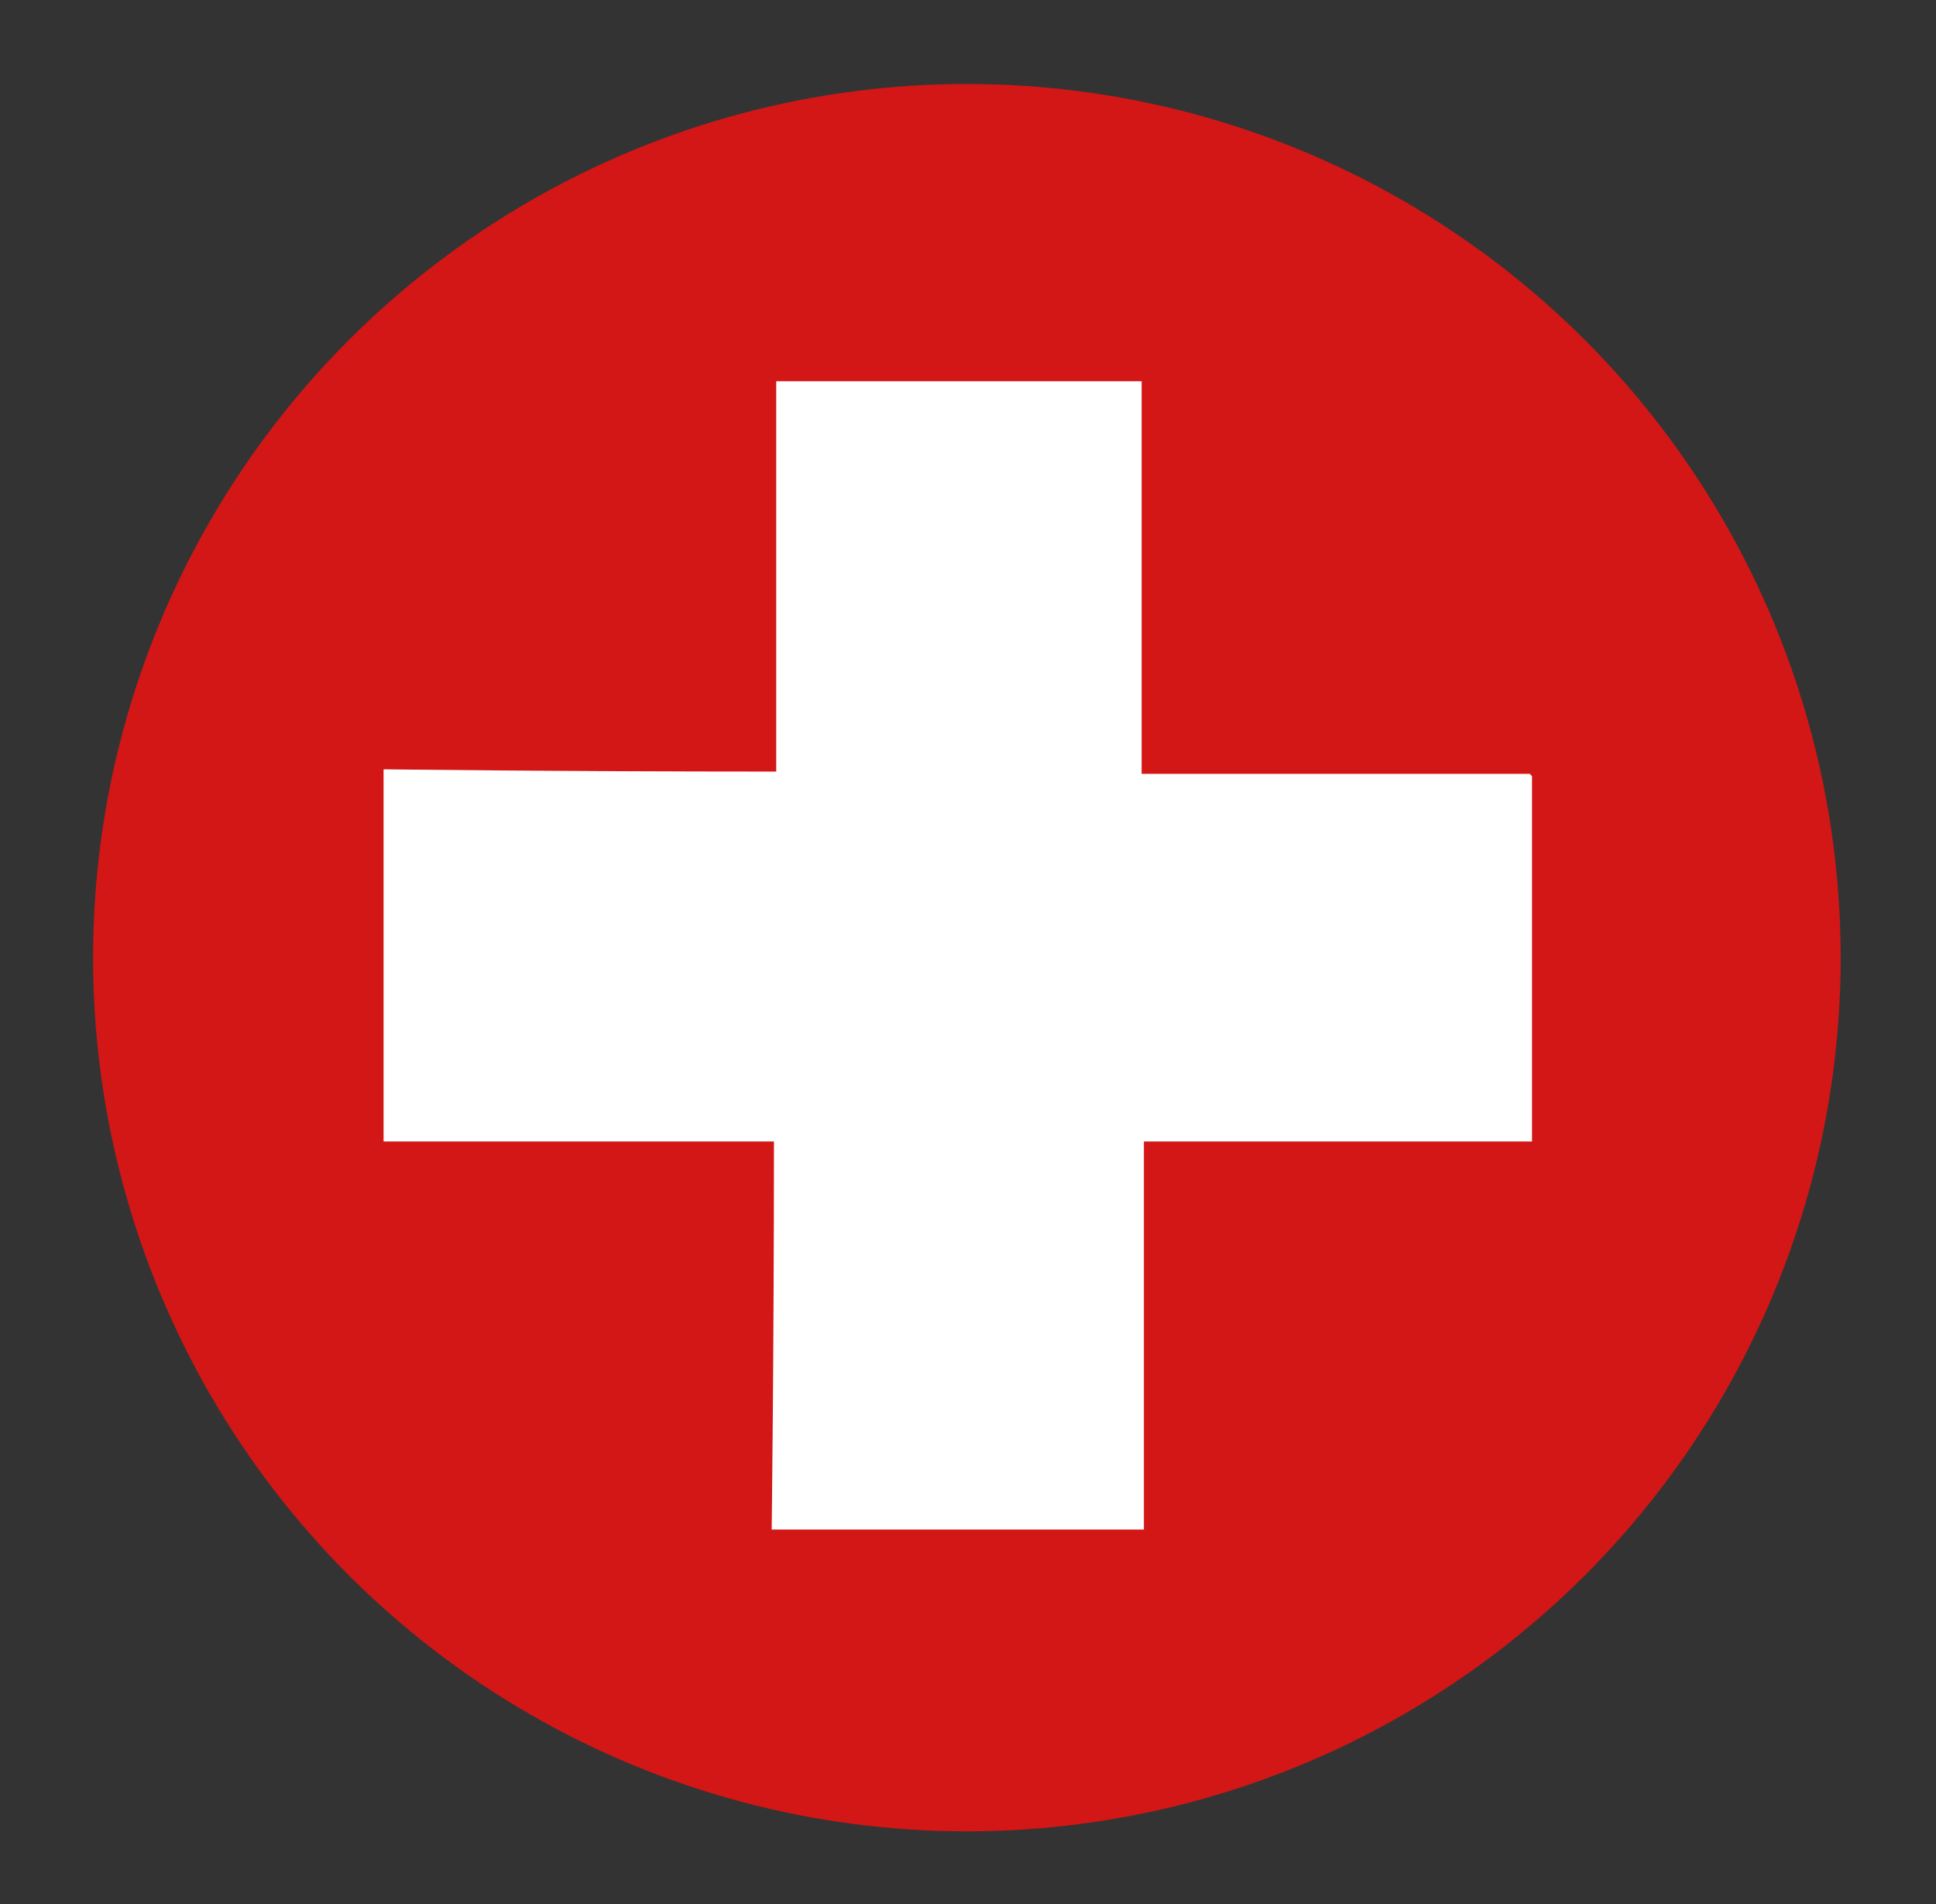
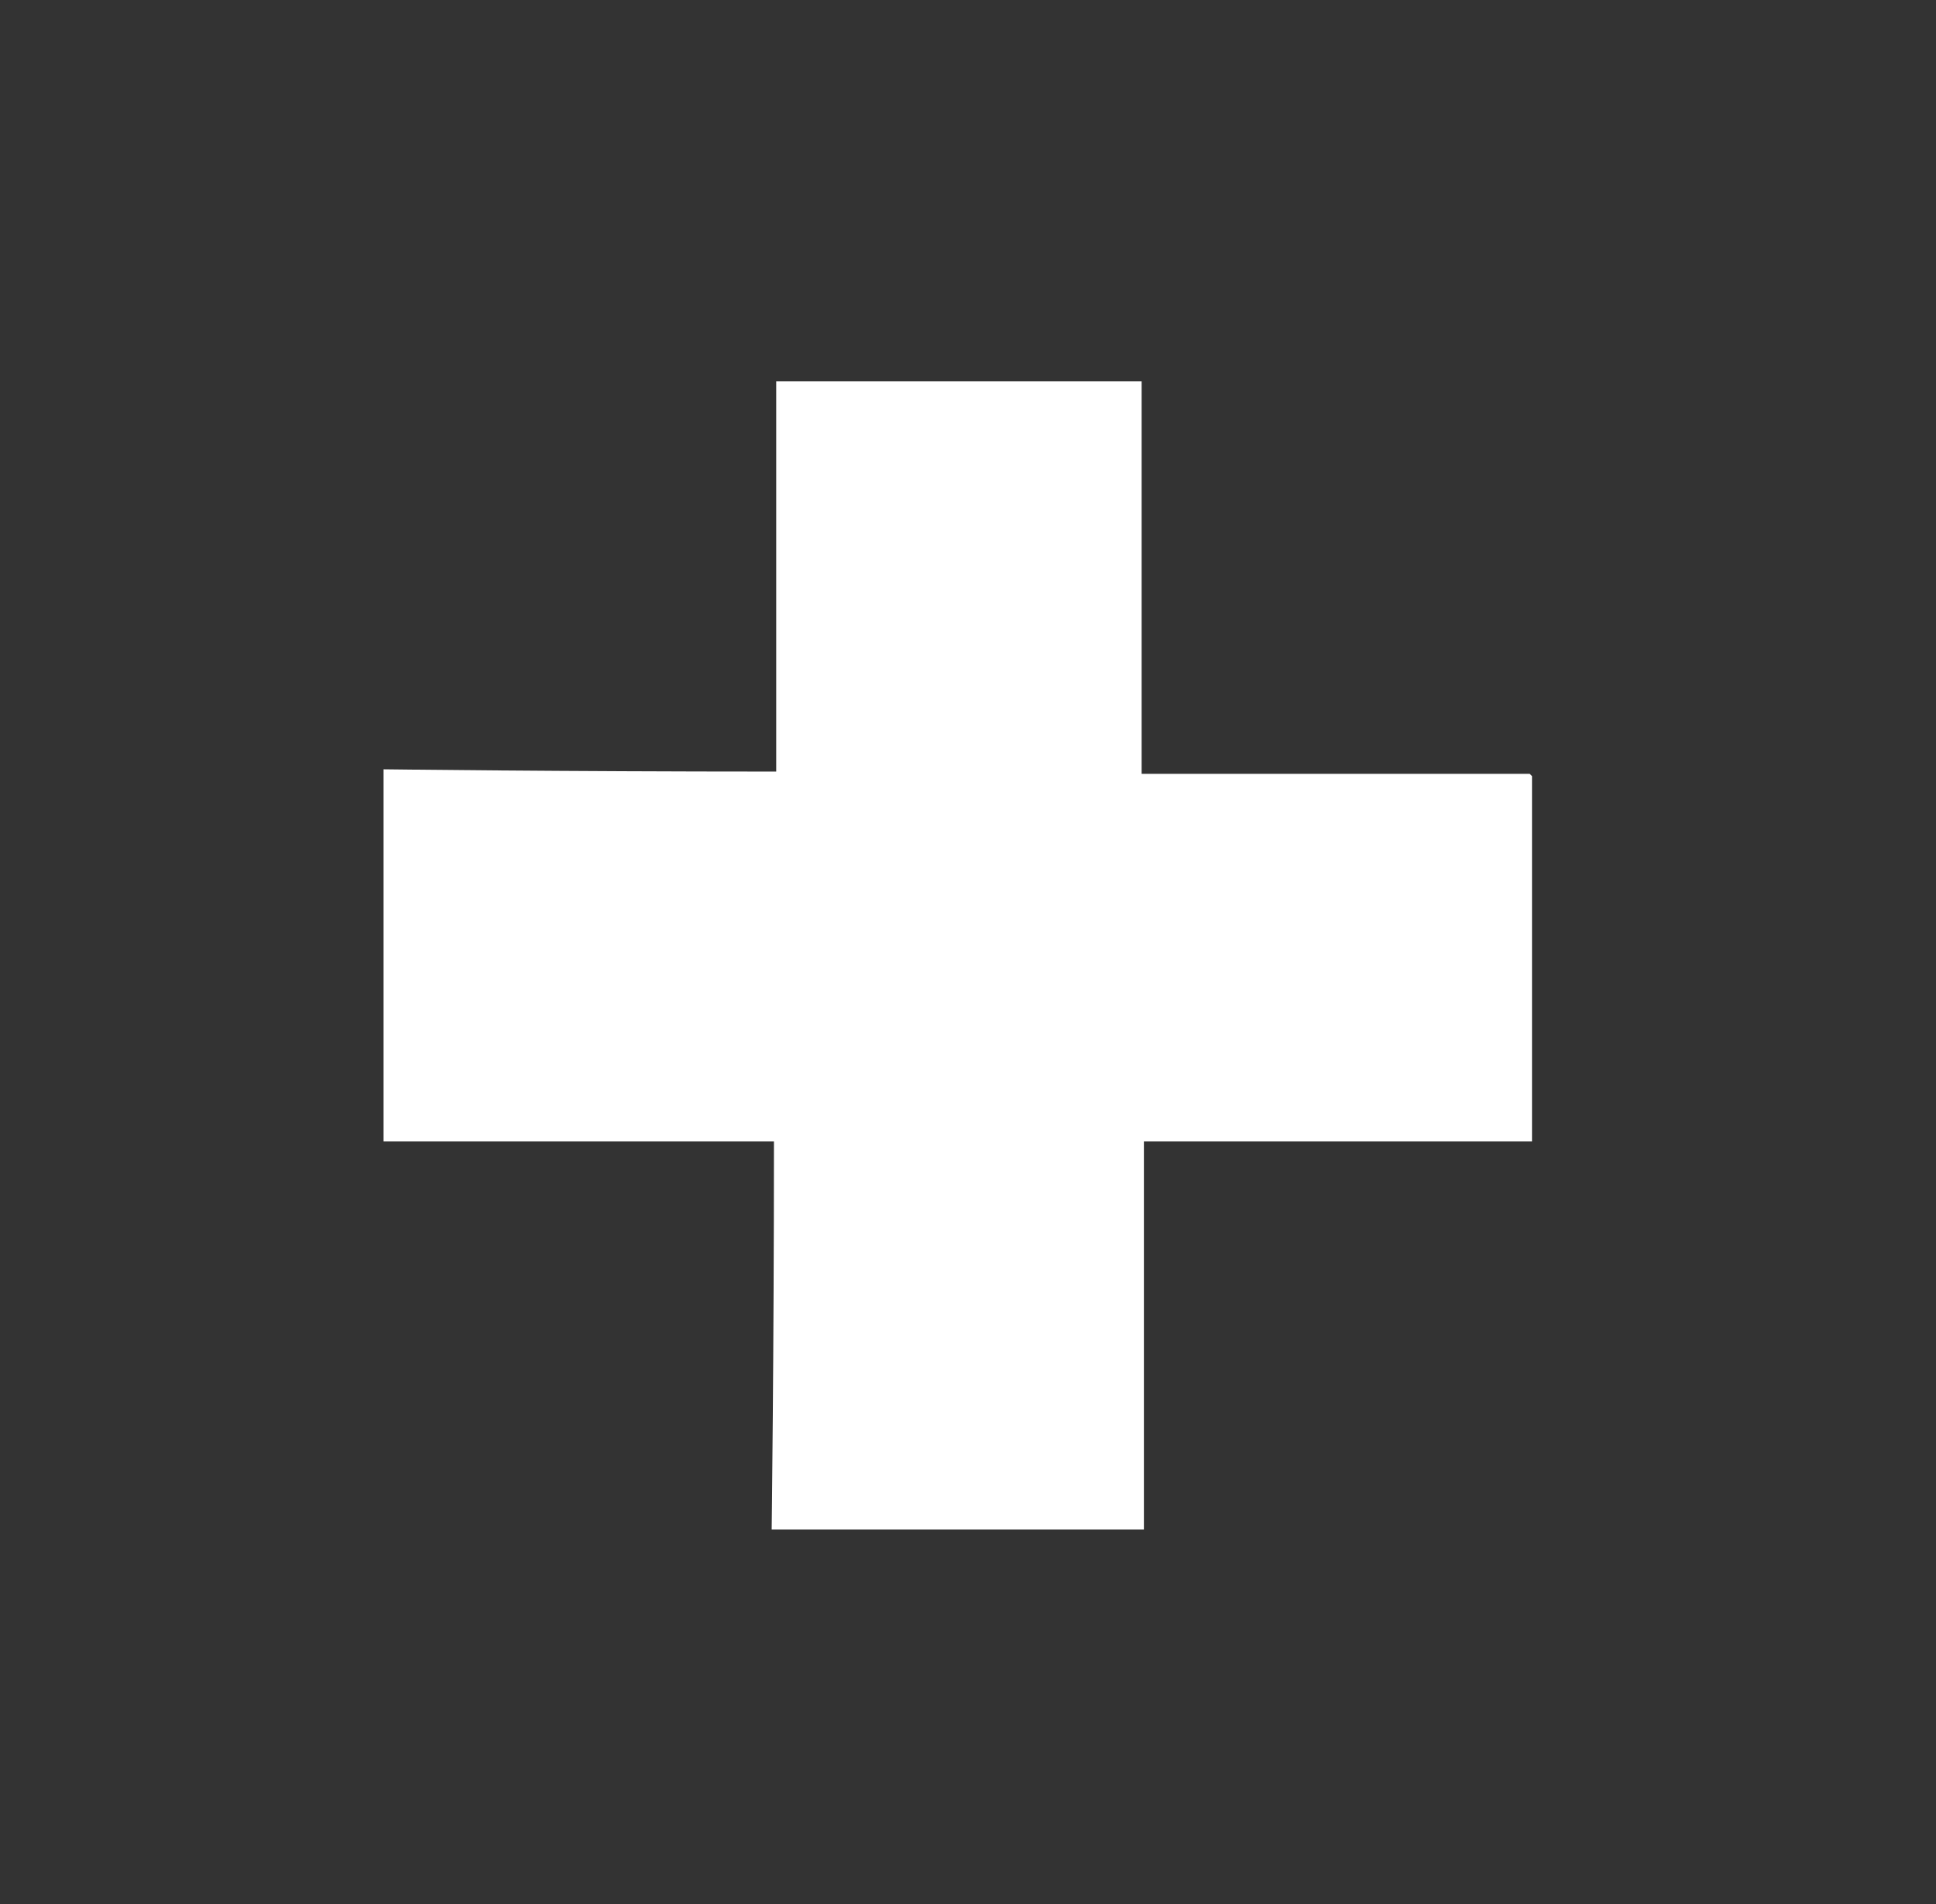
<svg xmlns="http://www.w3.org/2000/svg" id="Calque_1" version="1.1" viewBox="0 0 85.3 83.9">
  <rect x="0" y="0" width="85.3" height="83.9" fill="#333333" stroke="none" />
  <defs>
    <style>
      .st0 {
        fill: none;
      }

      .st1 {
        fill: #fff;
      }

      .st2 {
        fill: #d31616;
      }

      .st3 {
        clip-path: url(#clippath);
      }
    </style>
    <clipPath id="clippath">
-       <circle class="st0" cx="42.6" cy="42.2" r="38.5" />
-     </clipPath>
+       </clipPath>
  </defs>
  <g class="st3">
    <polygon class="st2" points="55.8 -24.2 55.8 -24.3 30.2 -24.3 3.3 -24.3 3.3 108.2 30.2 108.2 55.7 108.2 55.7 108.3 83 108.3 83 -24.2 55.8 -24.2" />
  </g>
  <path class="st1" d="M67.4,34.1s-7.7,0-17.1,0v-17.3h-16.1s0,7.8,0,17.2c-9.5,0-17.3-.1-17.3-.1v16.4h17.2c0,9.4-.1,17.1-.1,17.1h16.4v-17.1h17.1v-16.1Z" />
</svg>